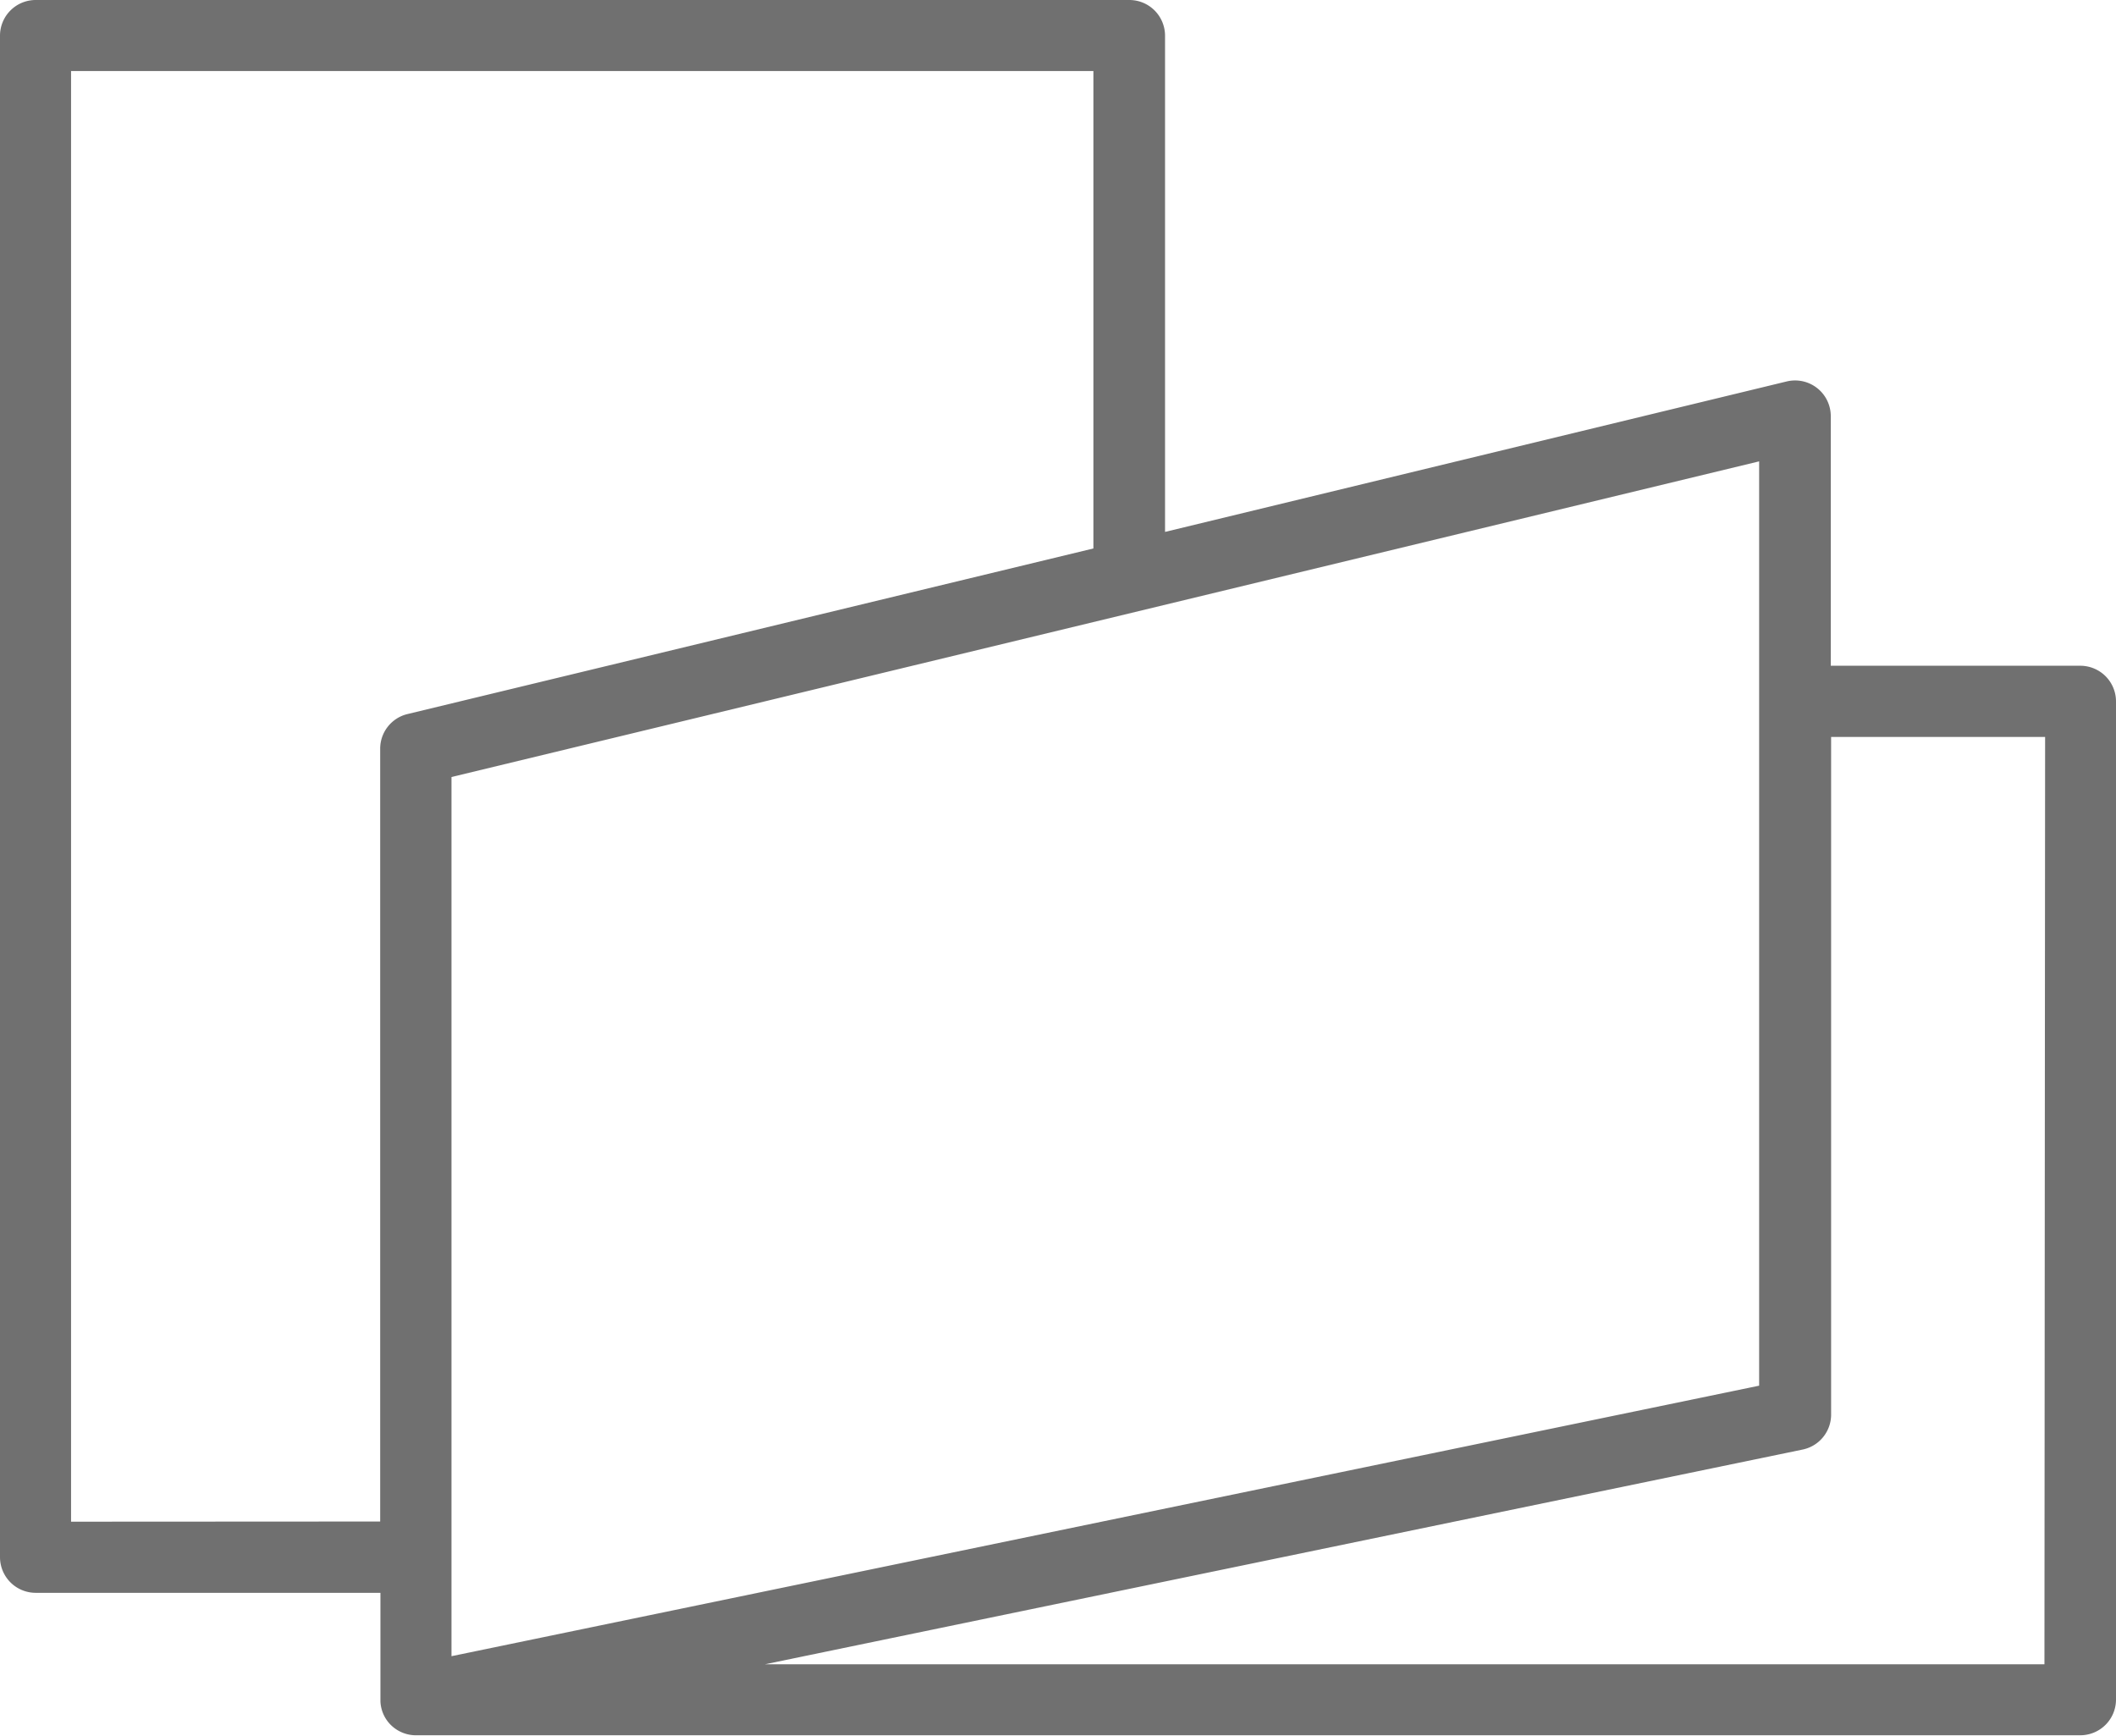
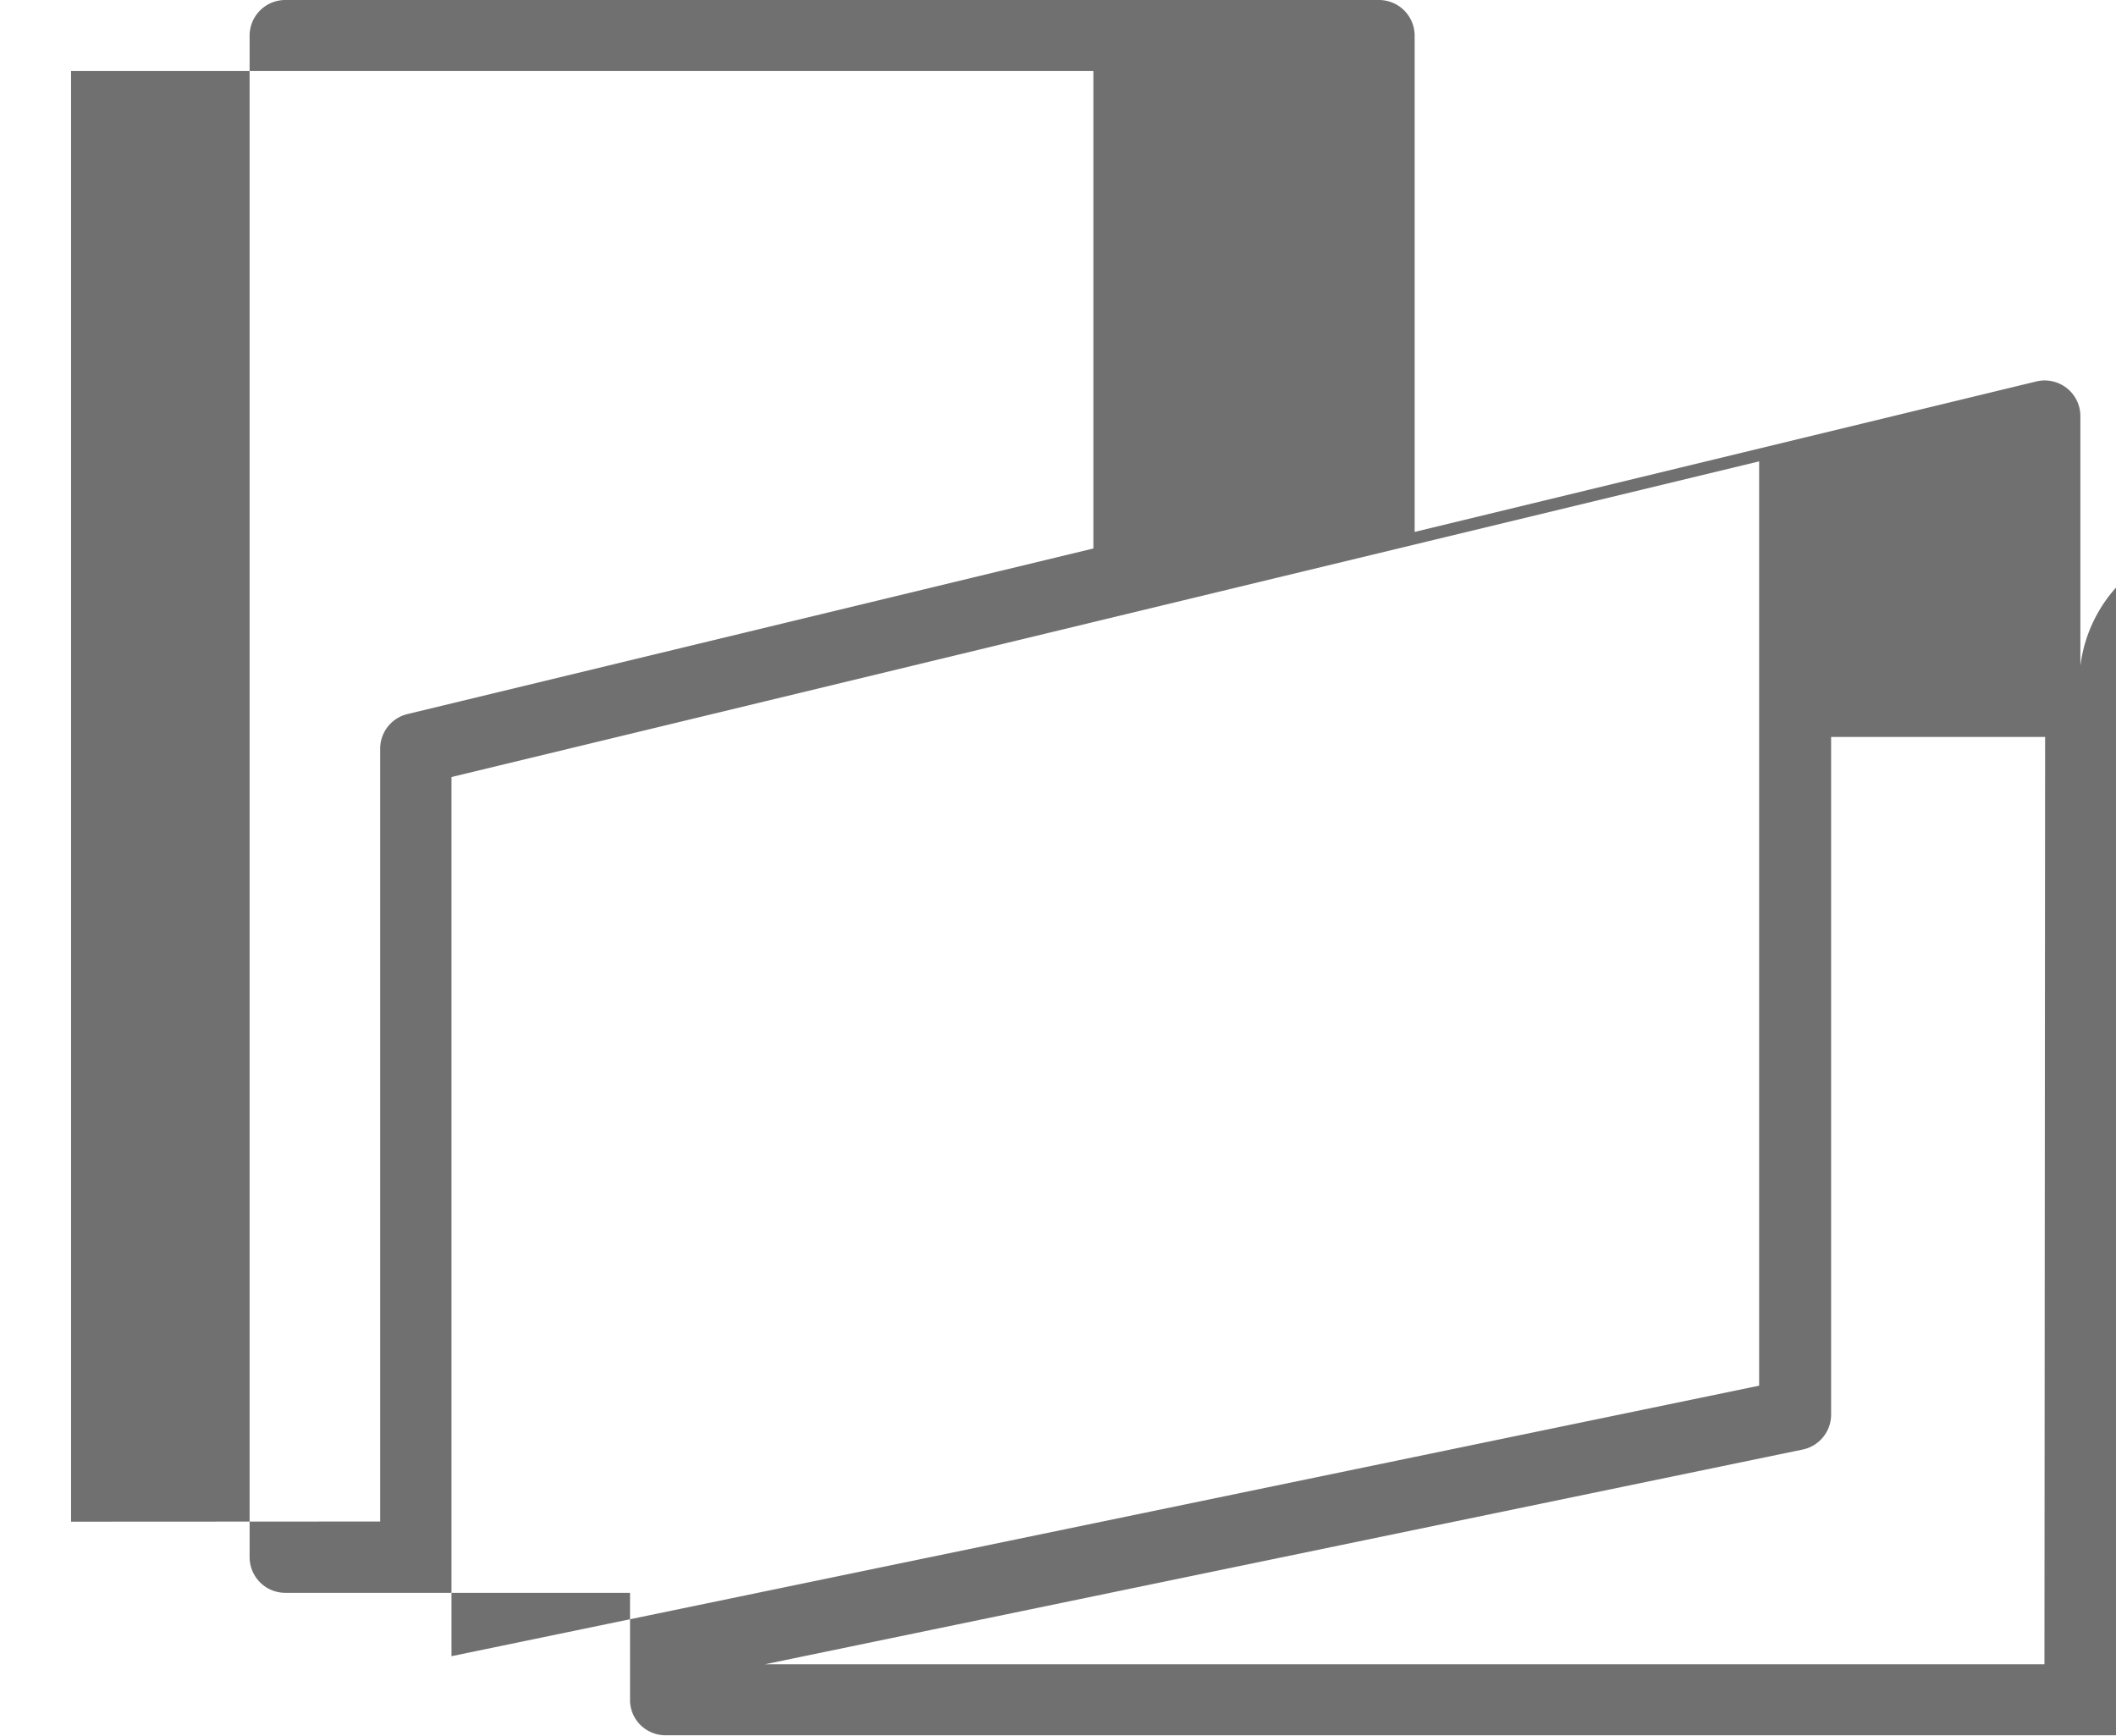
<svg xmlns="http://www.w3.org/2000/svg" width="25.313" height="20.763" viewBox="0 0 25.313 20.763">
-   <path id="Tracé_169" data-name="Tracé 169" d="M1212.137,103.214h-2.986v-2.986a.427.427,0,0,0-.527-.415l-7.437,1.8V95.677a.427.427,0,0,0-.427-.427h-13.083a.427.427,0,0,0-.427.427v18.2a.427.427,0,0,0,.427.427h4.124v1.275c0,.009,0,.017,0,.025a.424.424,0,0,0,.065.207.41.41,0,0,0,.068.082h0a.427.427,0,0,0,.282.115h19.92a.427.427,0,0,0,.427-.427V103.64A.427.427,0,0,0,1212.137,103.214ZM1188.1,113.453V96.1h12.23v5.711l-8.206,1.981a.426.426,0,0,0-.326.415v9.244Zm4.551-8.908,15.643-3.776v11.057l-15.643,3.236Zm19.056,10.614H1196.4l12.415-2.569a.427.427,0,0,0,.34-.418v-8.106h2.56Z" transform="translate(-1187.25 -95.25)" fill="#707070" />
+   <path id="Tracé_169" data-name="Tracé 169" d="M1212.137,103.214v-2.986a.427.427,0,0,0-.527-.415l-7.437,1.8V95.677a.427.427,0,0,0-.427-.427h-13.083a.427.427,0,0,0-.427.427v18.2a.427.427,0,0,0,.427.427h4.124v1.275c0,.009,0,.017,0,.025a.424.424,0,0,0,.065.207.41.41,0,0,0,.068.082h0a.427.427,0,0,0,.282.115h19.92a.427.427,0,0,0,.427-.427V103.64A.427.427,0,0,0,1212.137,103.214ZM1188.1,113.453V96.1h12.23v5.711l-8.206,1.981a.426.426,0,0,0-.326.415v9.244Zm4.551-8.908,15.643-3.776v11.057l-15.643,3.236Zm19.056,10.614H1196.4l12.415-2.569a.427.427,0,0,0,.34-.418v-8.106h2.56Z" transform="translate(-1187.25 -95.25)" fill="#707070" />
</svg>